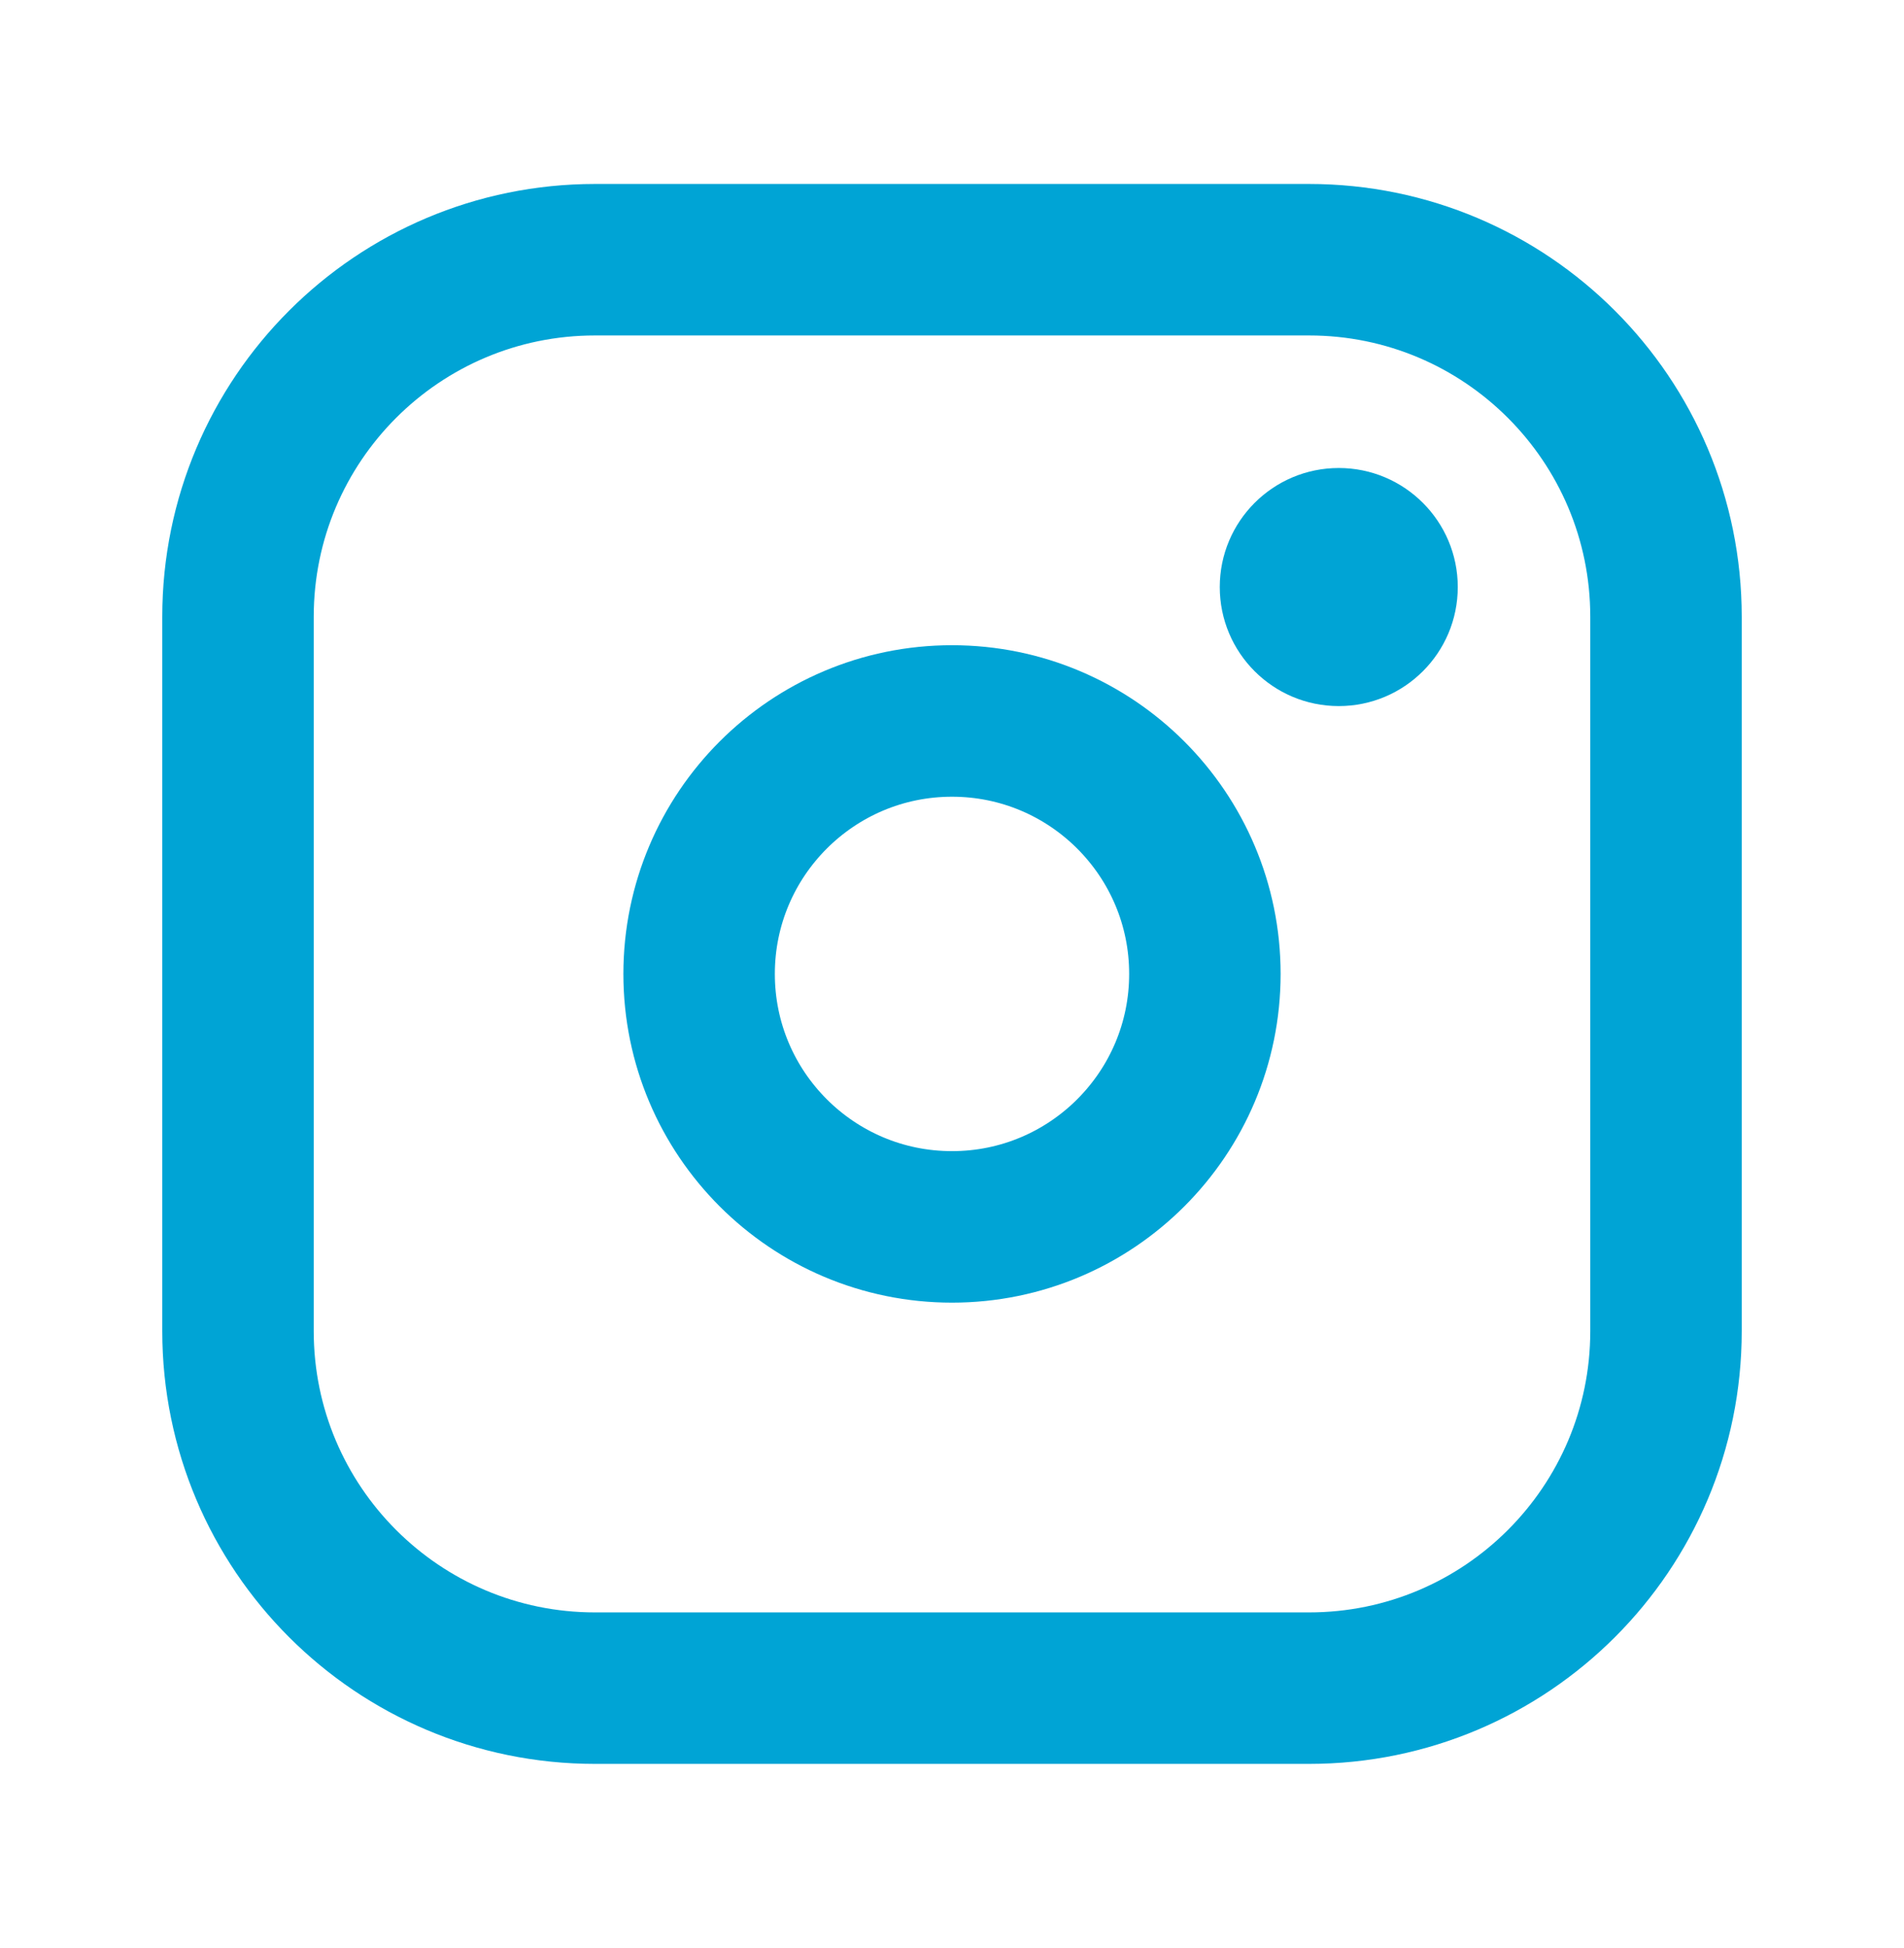
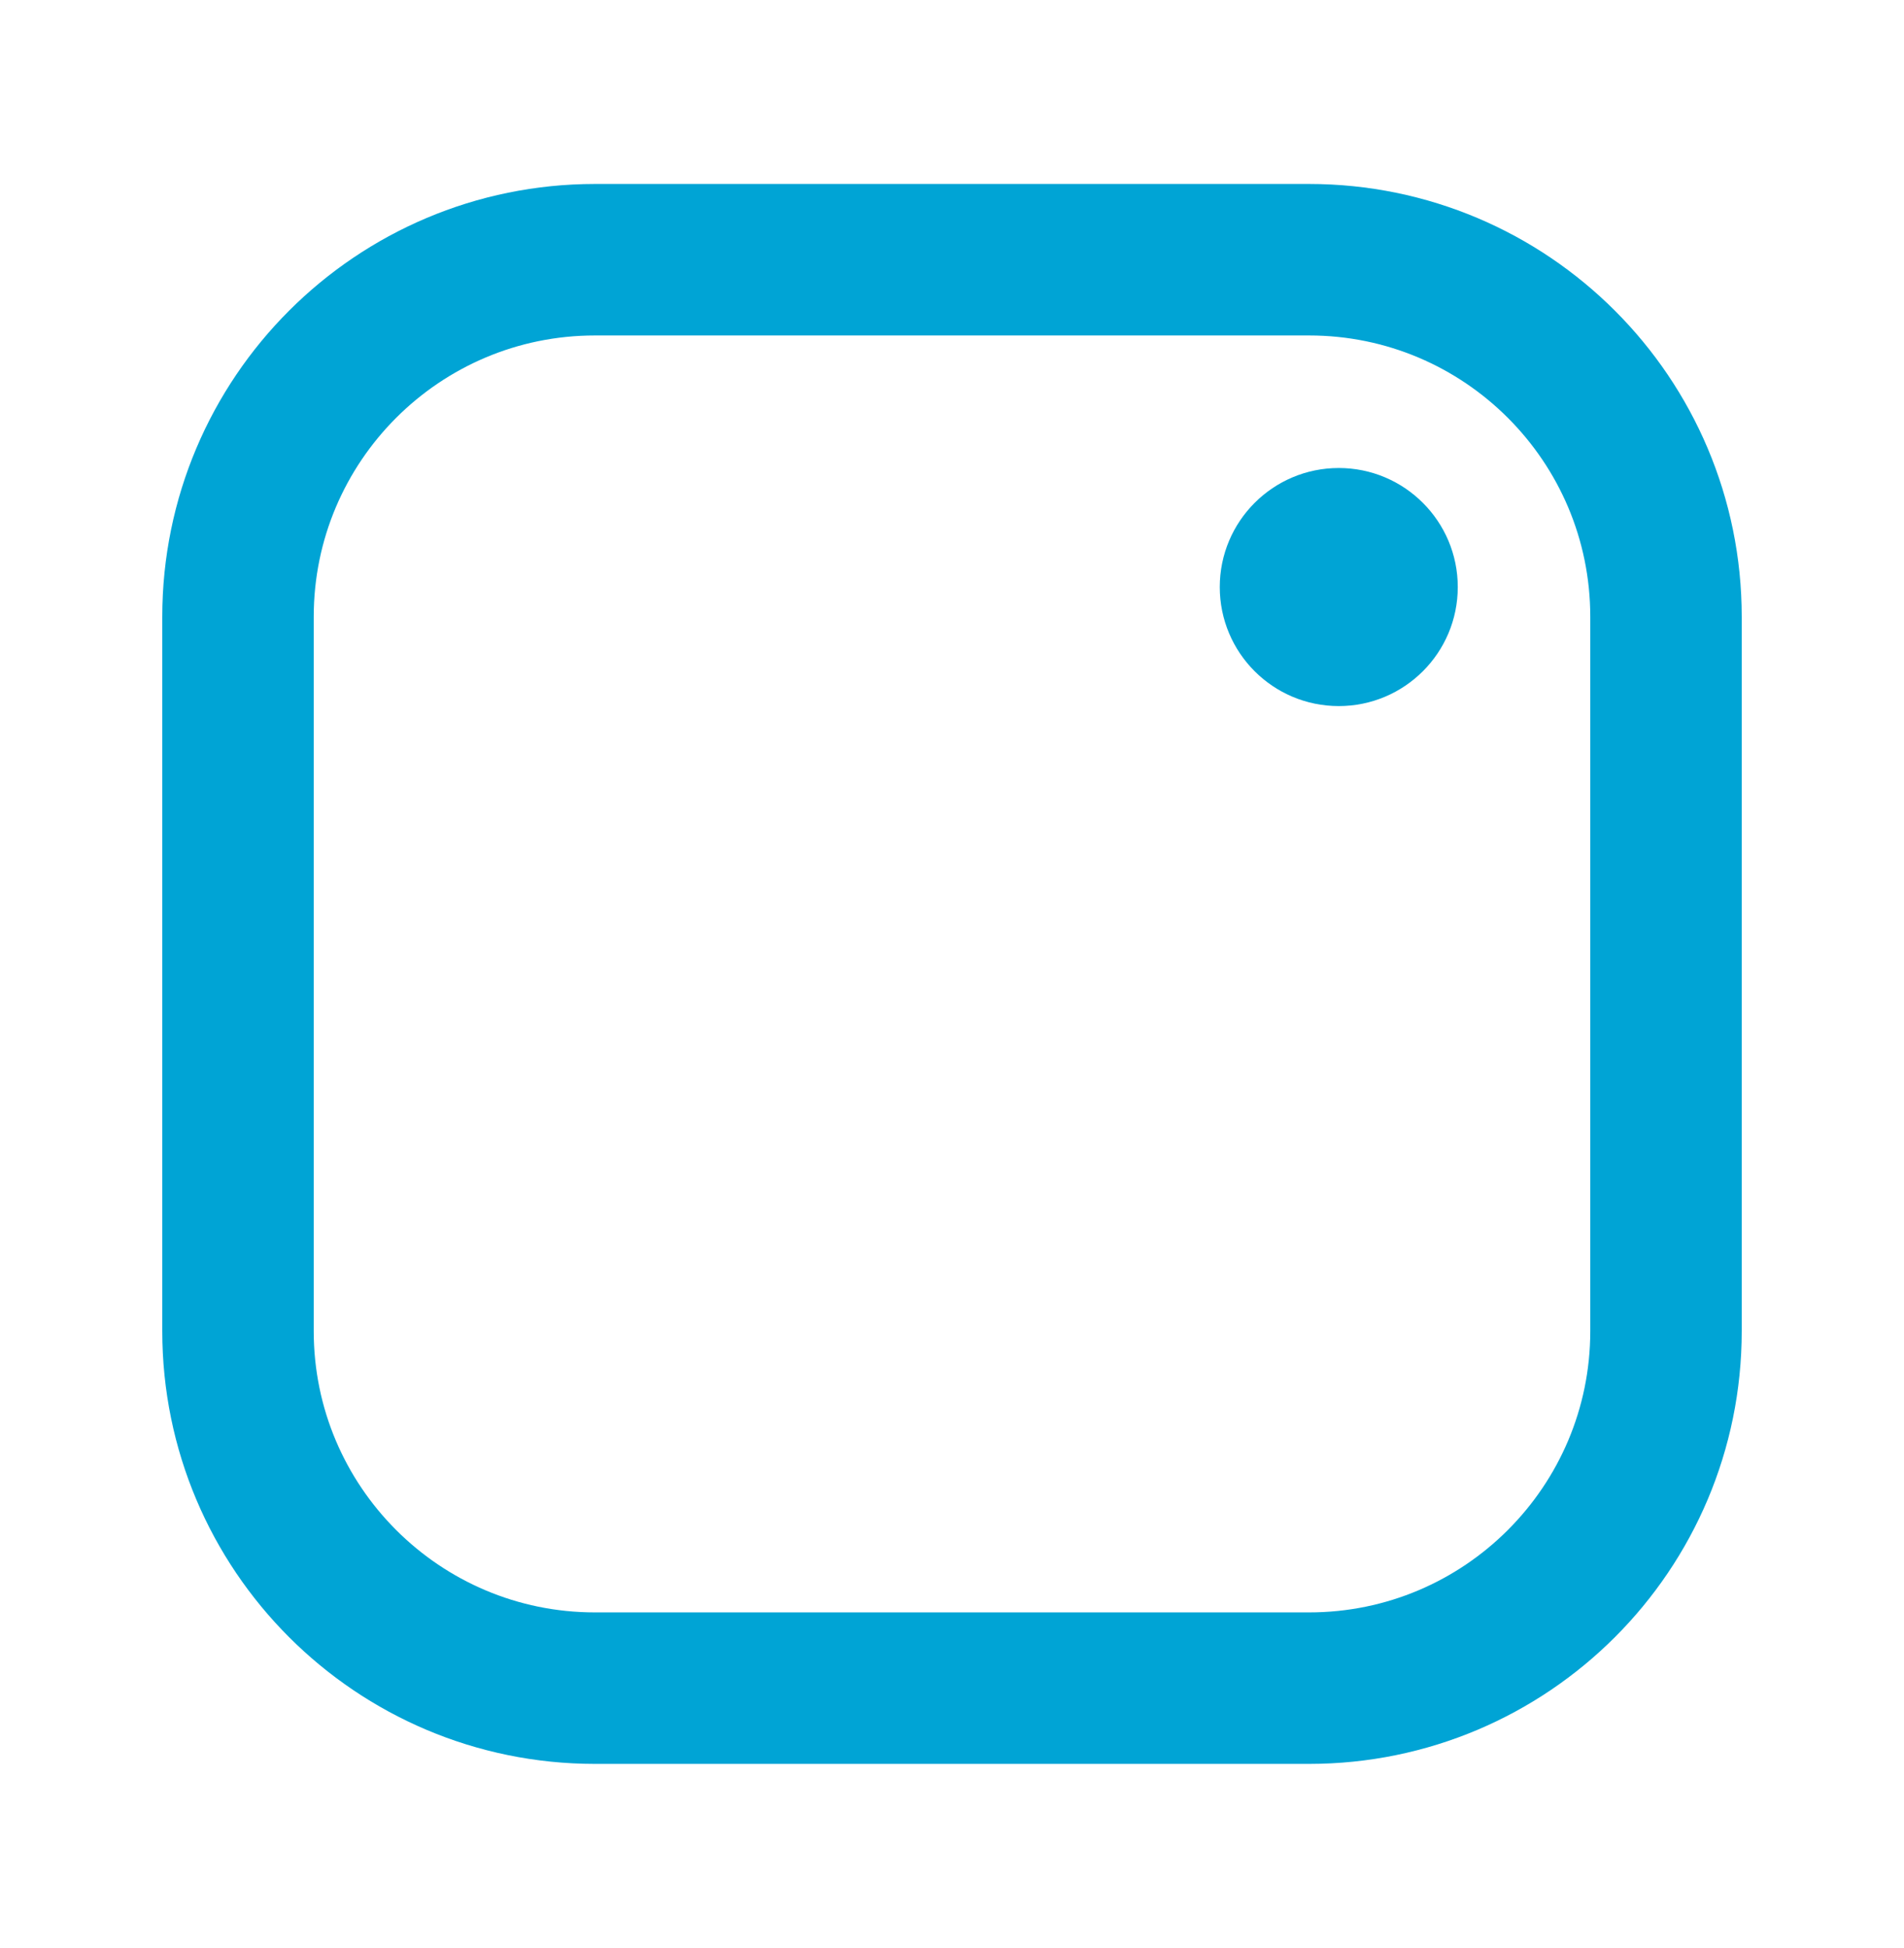
<svg xmlns="http://www.w3.org/2000/svg" width="44" height="45" viewBox="0 0 44 45" fill="none">
-   <path d="M22 28.344C25.227 28.344 27.844 25.727 27.844 22.5C27.844 19.273 25.227 16.656 22 16.656C18.773 16.656 16.156 19.273 16.156 22.5C16.156 25.727 18.773 28.344 22 28.344Z" stroke="#00A4D5" stroke-width="3.5" stroke-linecap="round" stroke-linejoin="round" />
  <path d="M30.25 6H13.75C9.194 6 5.5 9.694 5.5 14.25V30.75C5.5 35.306 9.194 39 13.75 39H30.25C34.806 39 38.5 35.306 38.5 30.75V14.25C38.5 9.694 34.806 6 30.25 6Z" stroke="#00A4D5" stroke-width="3.5" stroke-linecap="round" stroke-linejoin="round" />
  <path d="M30.938 16.312C32.456 16.312 33.688 15.081 33.688 13.562C33.688 12.044 32.456 10.812 30.938 10.812C29.419 10.812 28.188 12.044 28.188 13.562C28.188 15.081 29.419 16.312 30.938 16.312Z" fill="#00A4D5" />
</svg>